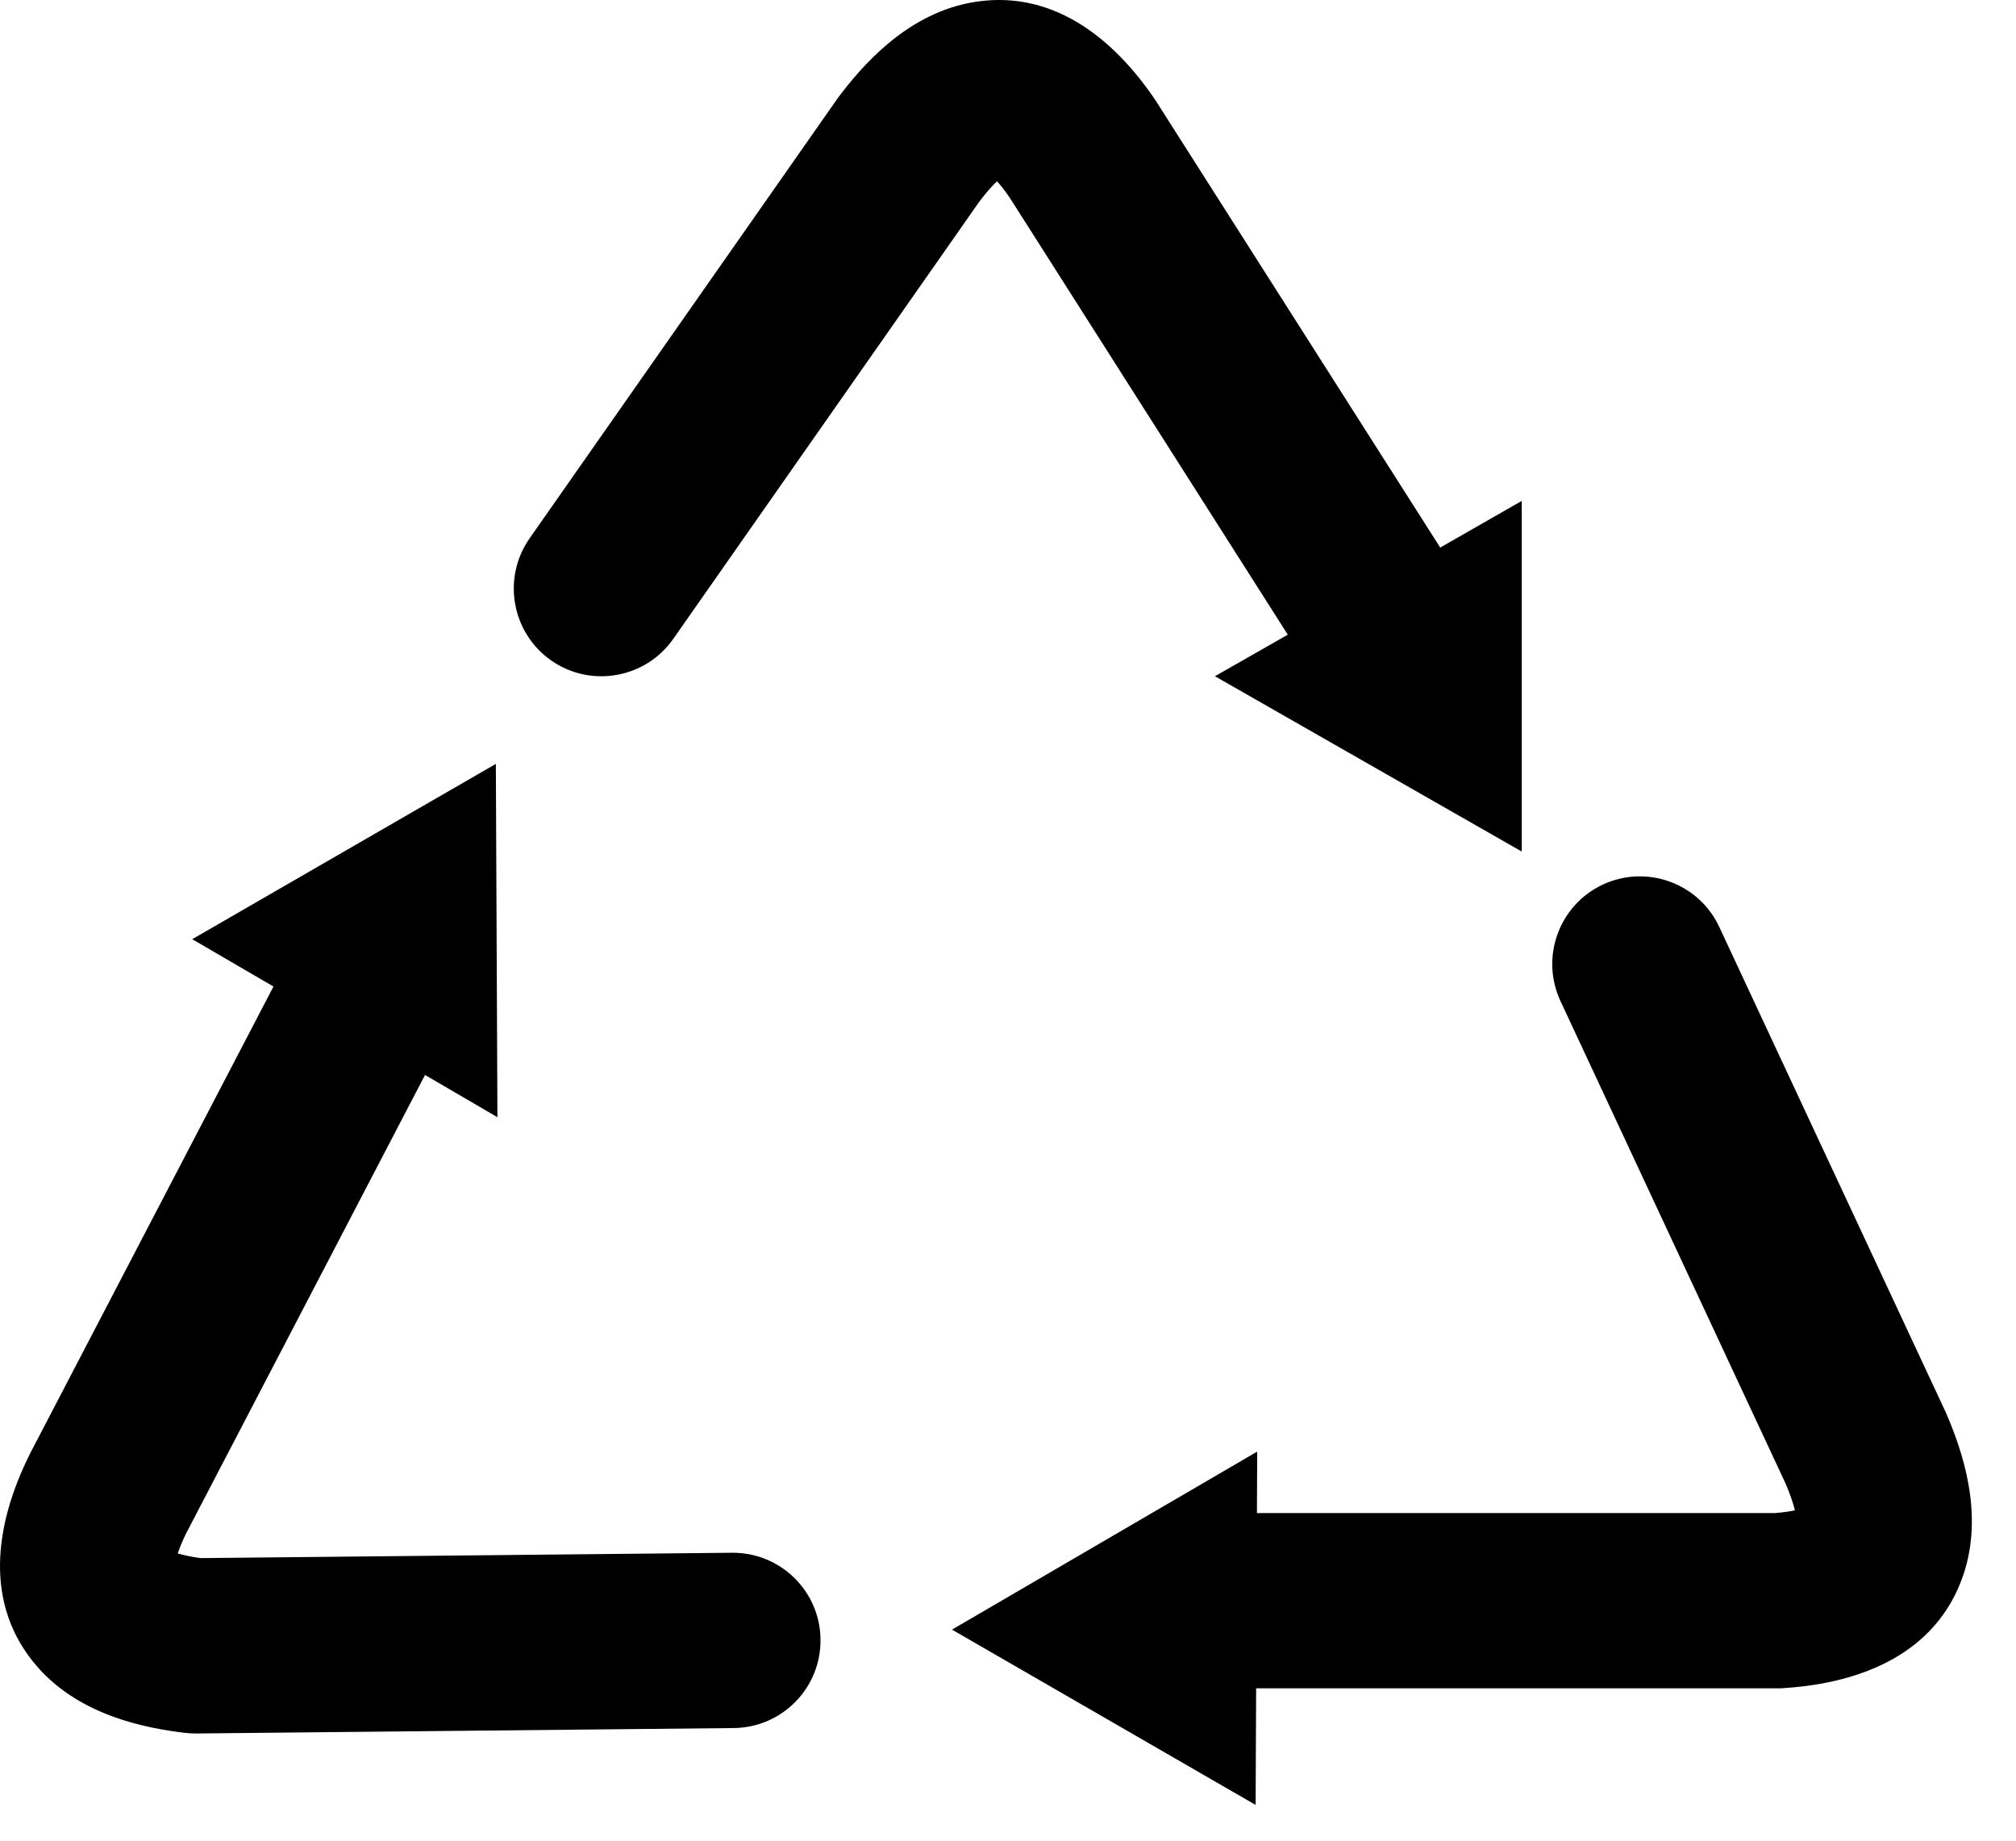
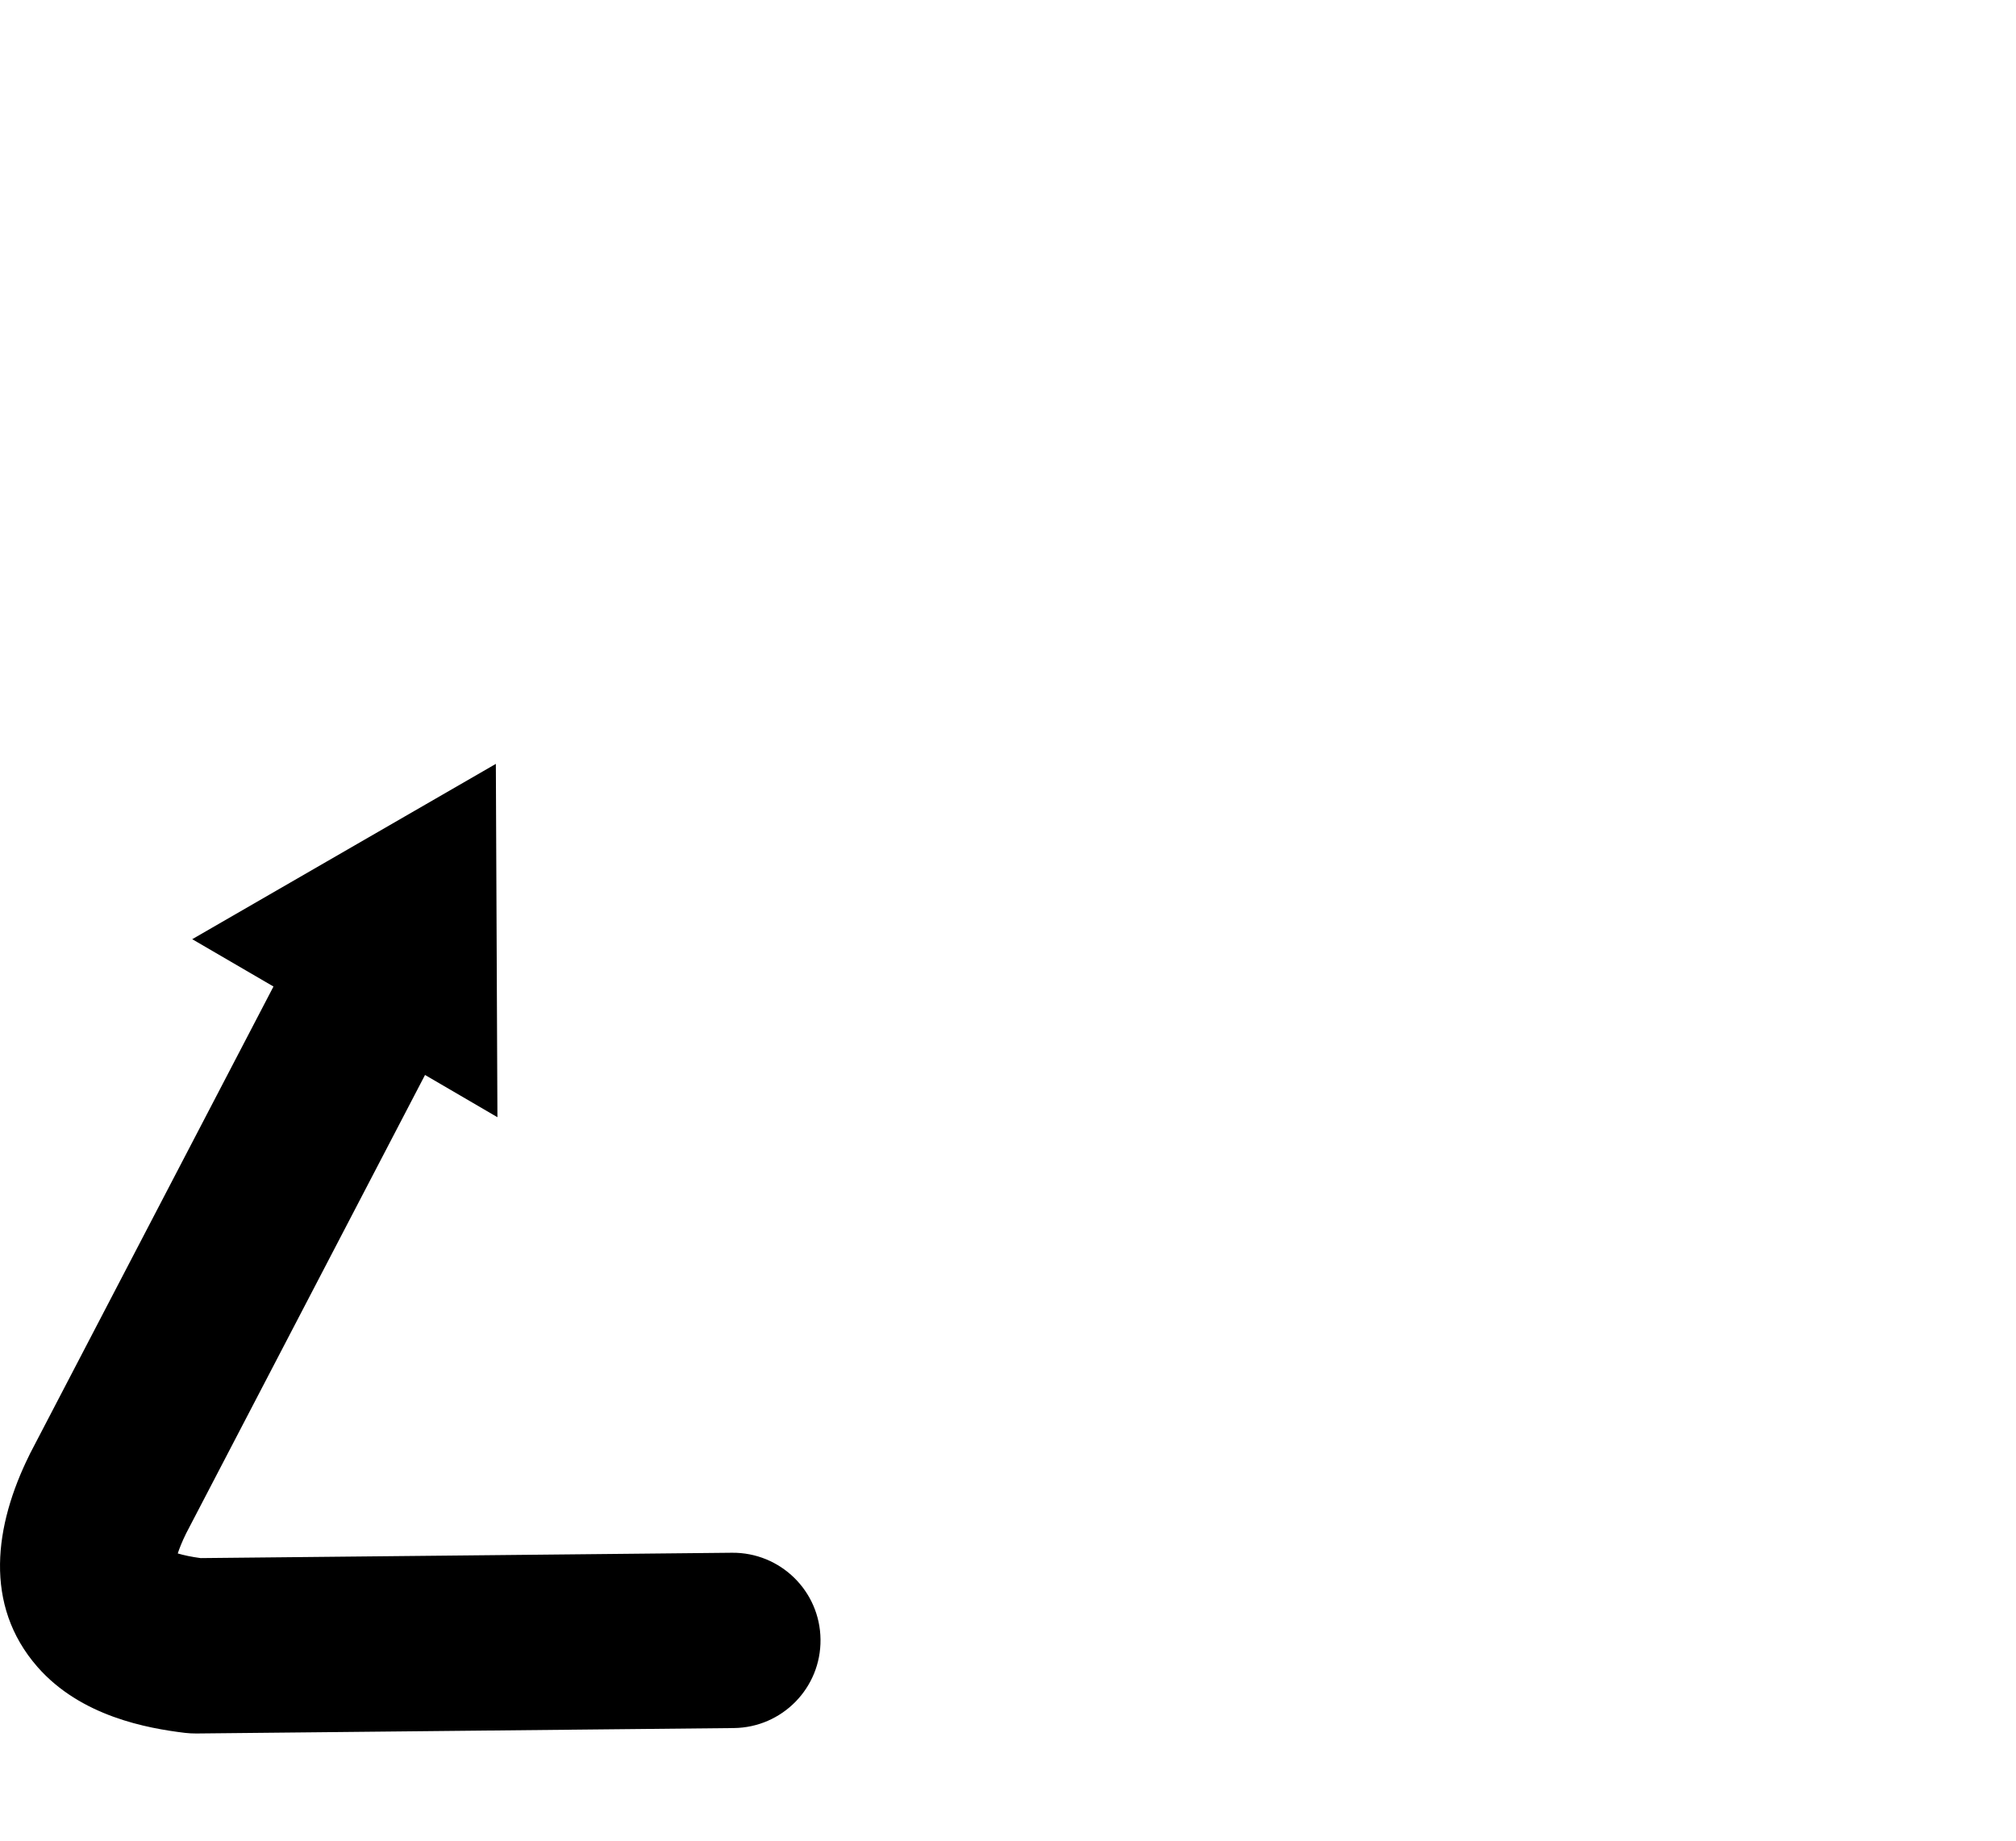
<svg xmlns="http://www.w3.org/2000/svg" width="23" height="21" viewBox="0 0 23 21" fill="none">
-   <path d="M7.681 7.289L11.171 2.303C11.248 2.201 11.316 2.123 11.375 2.068C11.414 2.111 11.464 2.173 11.524 2.262L14.692 7.241L13.861 7.715L17.361 9.715V5.715L16.431 6.247L13.205 1.179L13.194 1.161C12.7 0.42 11.978 -0.148 11.055 0.034C10.317 0.18 9.82 0.771 9.561 1.115C9.555 1.124 9.549 1.133 9.542 1.142L6.042 6.142C5.726 6.594 5.836 7.218 6.288 7.535C6.74 7.851 7.364 7.741 7.681 7.289Z" fill="black" />
-   <path d="M17.803 11.421L20.376 16.936C20.425 17.054 20.459 17.153 20.478 17.231C20.424 17.243 20.351 17.254 20.254 17.262H14.34L14.343 16.561L10.861 18.592L14.325 20.592L14.331 19.262H20.289C20.311 19.262 20.332 19.261 20.354 19.259C21.242 19.202 22.095 18.861 22.398 17.971C22.641 17.259 22.378 16.532 22.209 16.137C22.205 16.127 22.2 16.117 22.196 16.107L19.615 10.576C19.382 10.075 18.787 9.859 18.286 10.092C17.786 10.326 17.57 10.921 17.803 11.421Z" fill="black" />
  <path d="M2.193 10.715L3.12 11.255L0.343 16.583L0.334 16.602C-0.061 17.4 -0.192 18.309 0.427 19.017C0.922 19.583 1.683 19.718 2.11 19.77C2.153 19.775 2.197 19.777 2.24 19.777L8.372 19.715C8.924 19.709 9.367 19.257 9.361 18.705C9.356 18.153 8.904 17.71 8.351 17.715L2.289 17.776C2.183 17.762 2.096 17.743 2.028 17.723C2.046 17.668 2.075 17.593 2.122 17.497L4.849 12.264L5.675 12.746L5.657 8.715L2.193 10.715Z" fill="black" />
</svg>